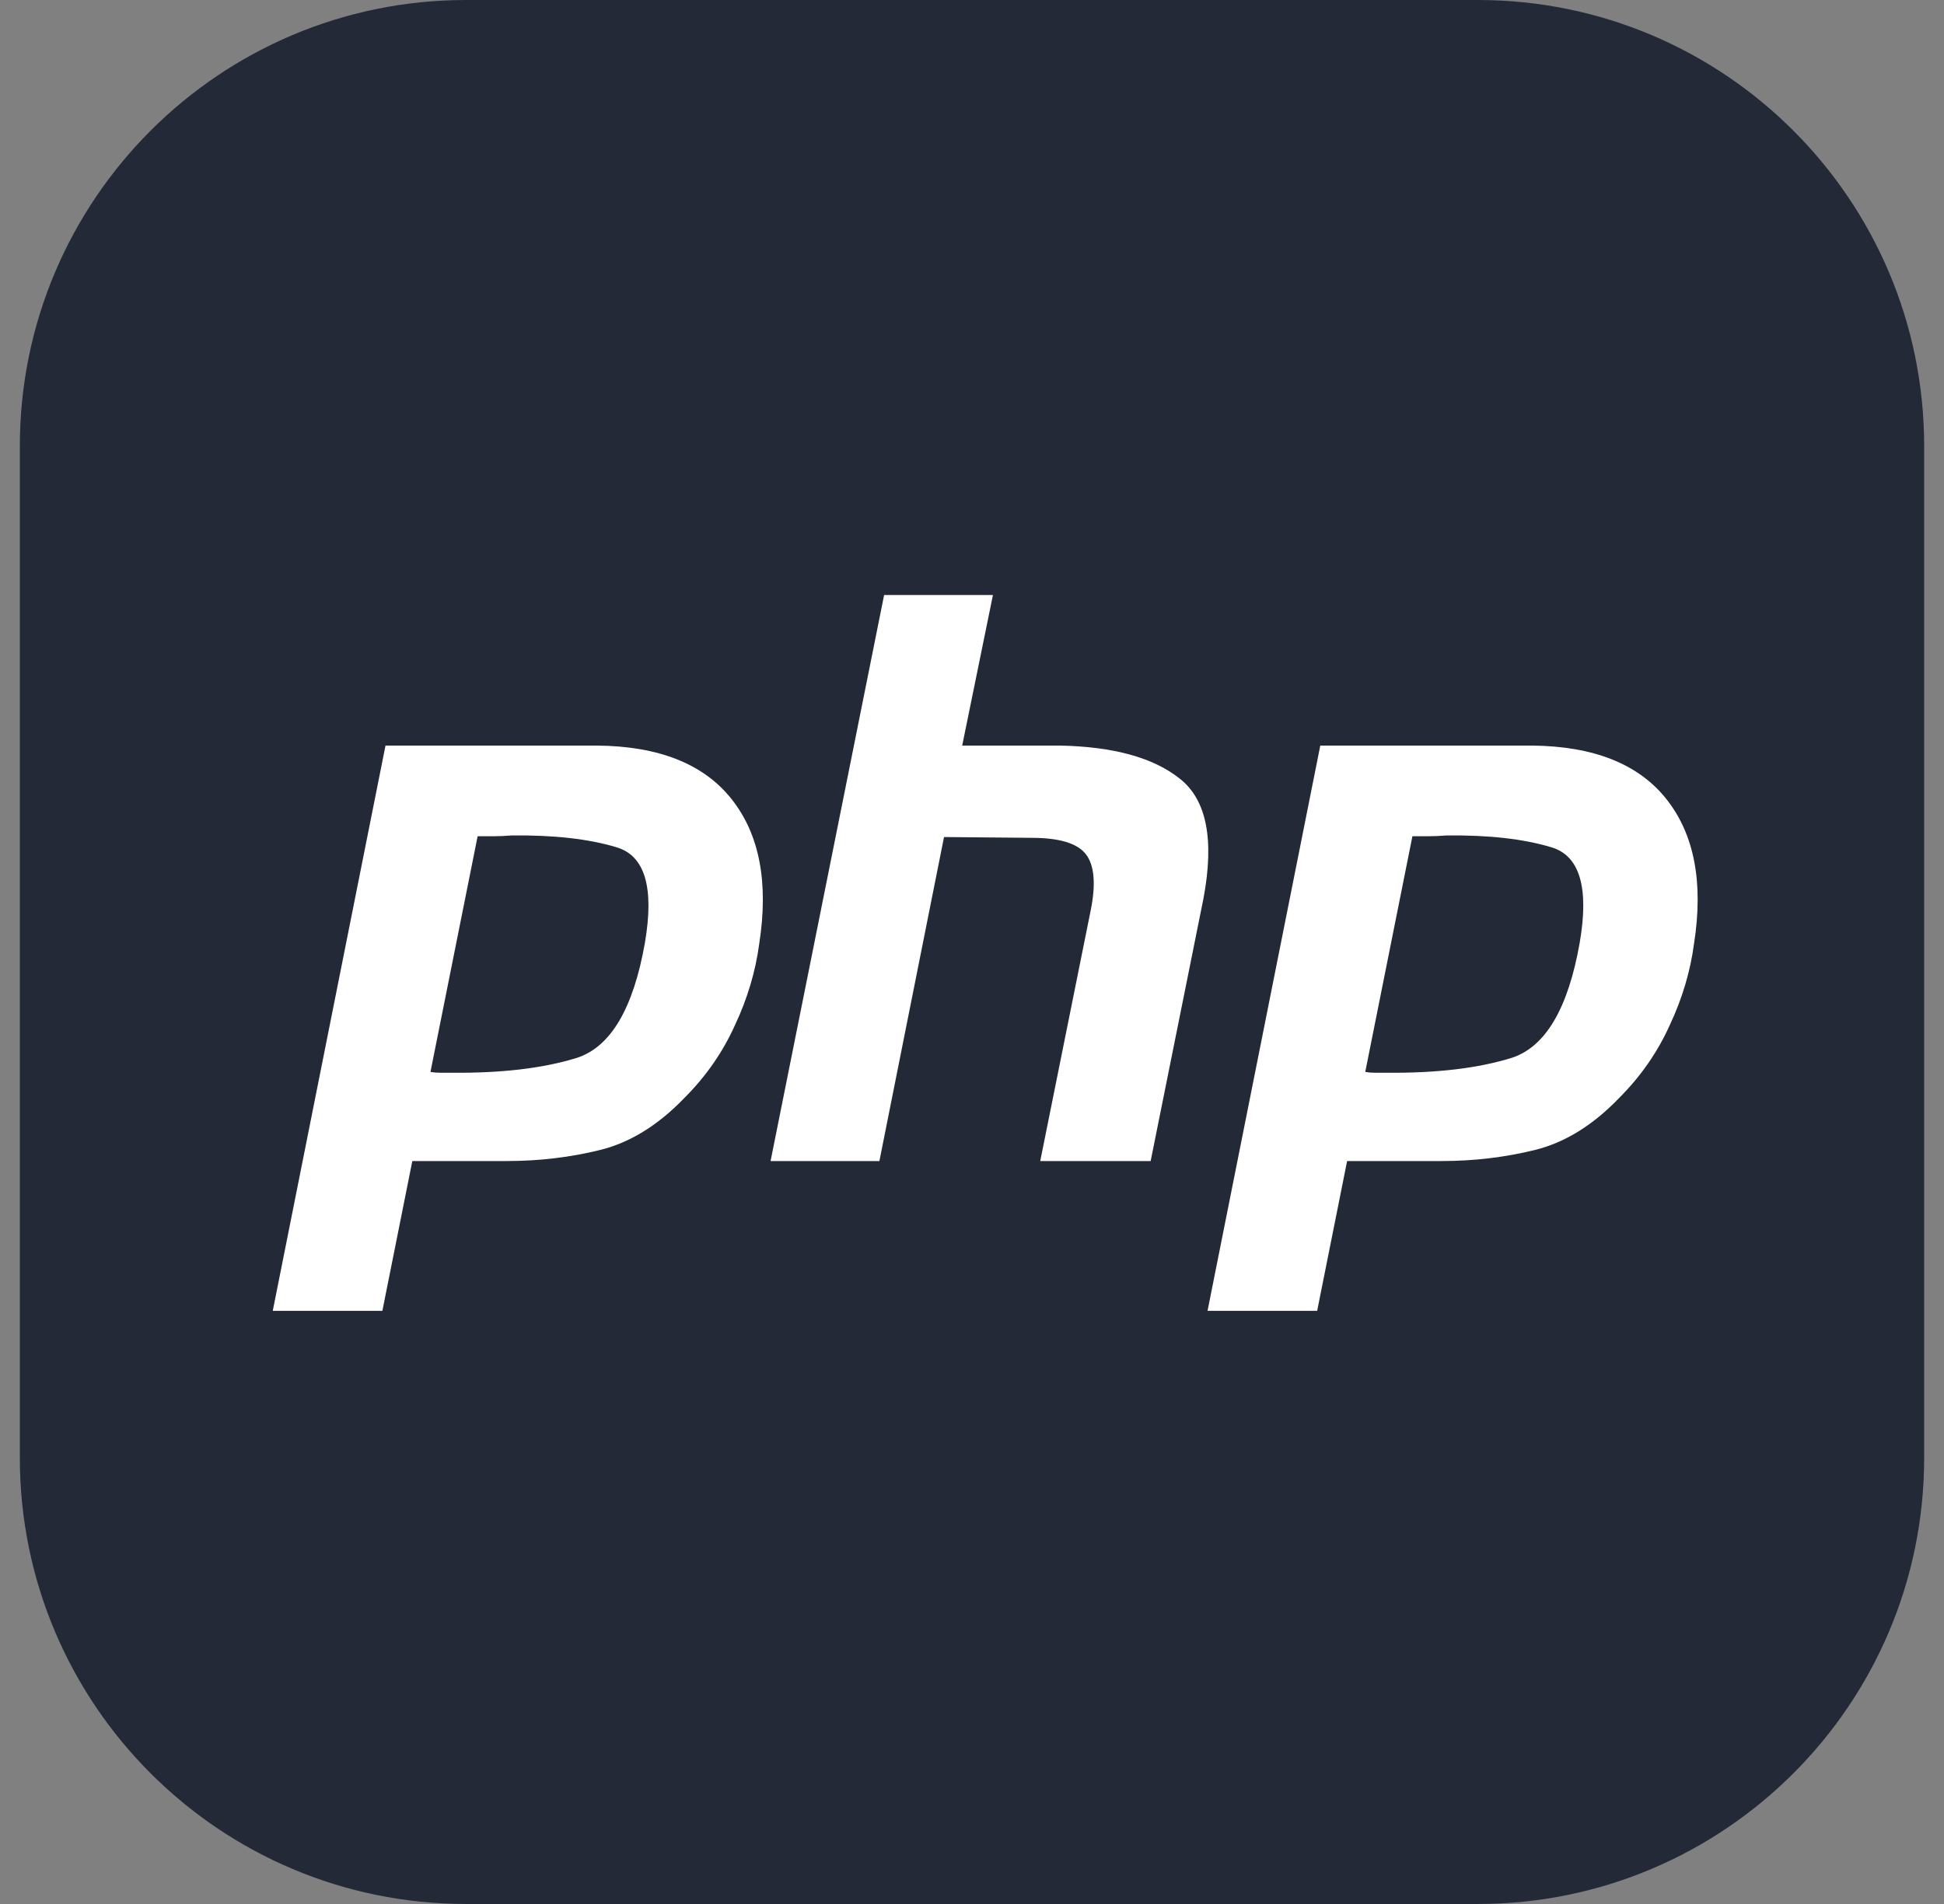
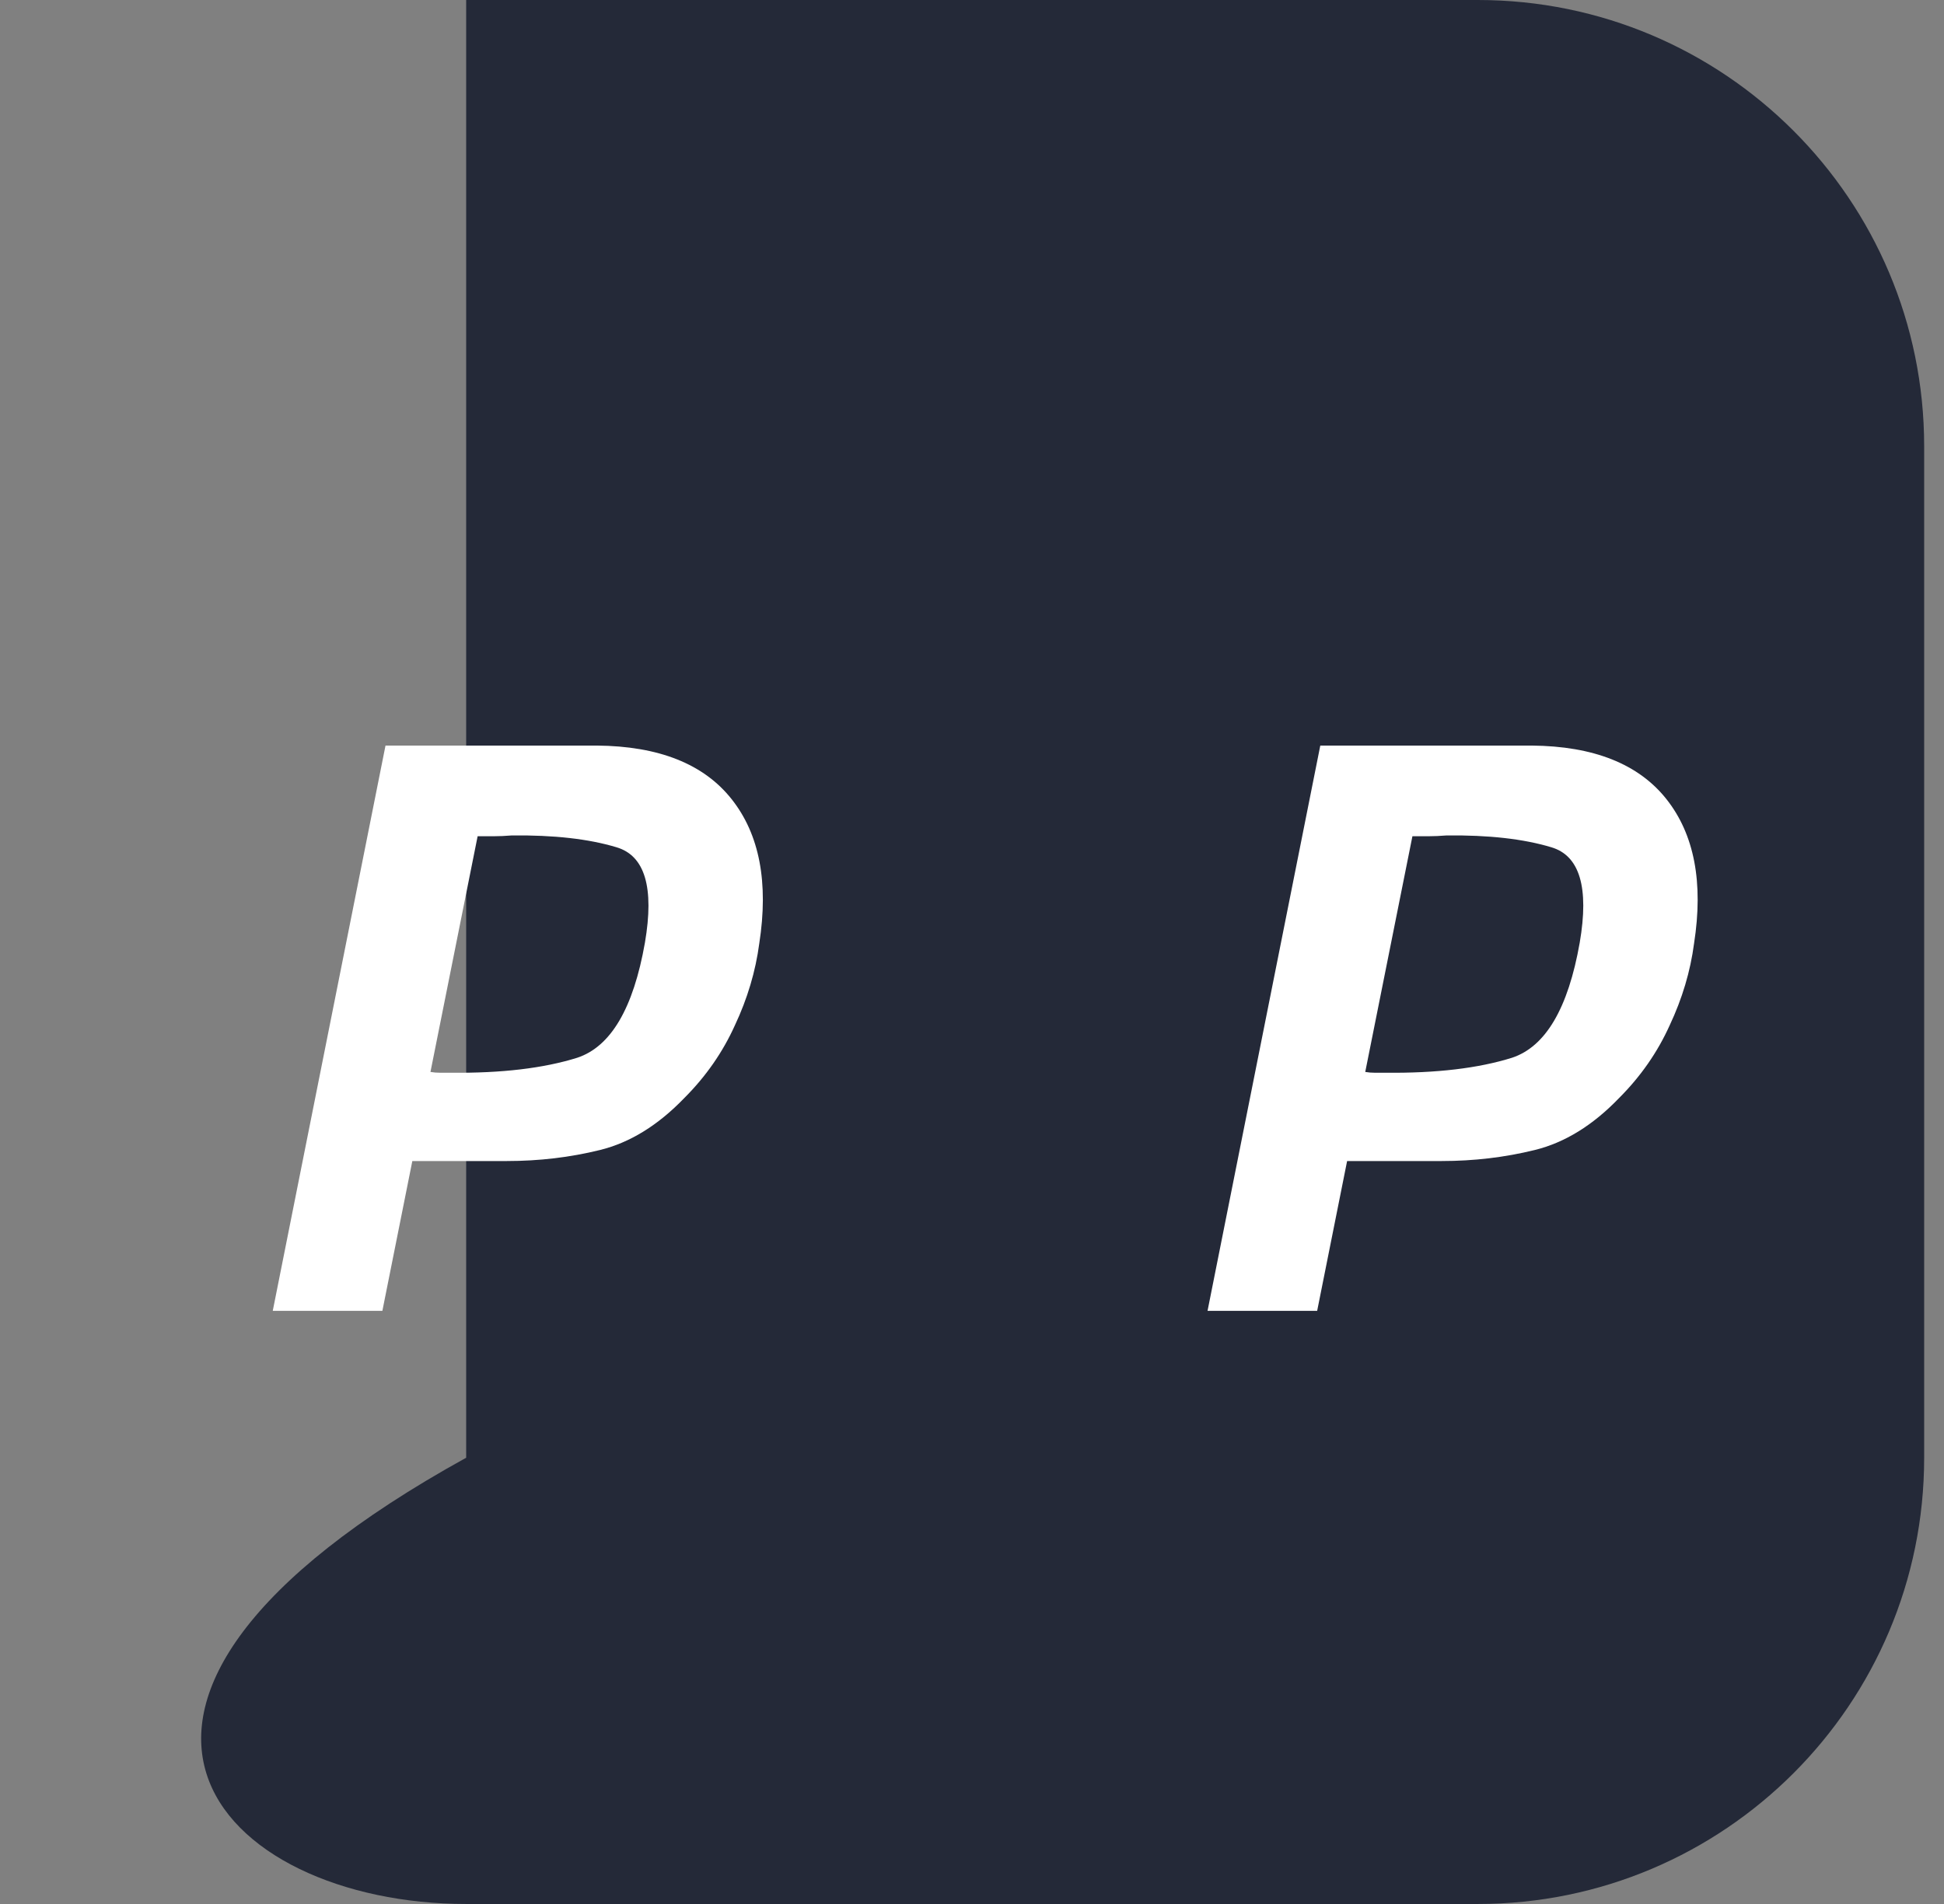
<svg xmlns="http://www.w3.org/2000/svg" width="49" height="48" viewBox="0 0 49 48" fill="none">
  <rect x="0" y="0" width="49" height="48" fill="#808080" stroke="none" />
  <g clip-path="url(#clip0_3_163)">
-     <path d="M37.25 0H11.75C5.537 0 0.5 5.037 0.5 11.25V36.75C0.5 42.963 5.537 48 11.75 48H37.25C43.463 48 48.5 42.963 48.5 36.75V11.25C48.5 5.037 43.463 0 37.25 0Z" fill="#242938" />
+     <path d="M37.25 0H11.75V36.75C0.5 42.963 5.537 48 11.75 48H37.25C43.463 48 48.5 42.963 48.5 36.75V11.25C48.5 5.037 43.463 0 37.25 0Z" fill="#242938" />
    <path d="M9.717 18.796H15.044C16.607 18.809 17.74 19.26 18.442 20.148C19.145 21.035 19.376 22.248 19.138 23.785C19.045 24.487 18.84 25.176 18.522 25.852C18.217 26.527 17.793 27.137 17.25 27.68C16.587 28.369 15.878 28.806 15.123 28.992C14.368 29.178 13.586 29.27 12.778 29.27H10.393L9.638 33.047H6.875L9.717 18.796ZM12.043 21.062L10.85 27.024C10.93 27.038 11.009 27.044 11.088 27.044C11.181 27.044 11.274 27.044 11.367 27.044C12.639 27.057 13.699 26.932 14.547 26.667C15.395 26.388 15.965 25.421 16.256 23.765C16.494 22.374 16.256 21.572 15.54 21.36C14.838 21.148 13.957 21.049 12.897 21.062C12.738 21.075 12.586 21.082 12.44 21.082C12.308 21.082 12.168 21.082 12.023 21.082L12.043 21.062Z" fill="white" />
-     <path d="M22.285 15H25.028L24.253 18.796H26.717C28.069 18.823 29.075 19.101 29.738 19.631C30.414 20.161 30.613 21.168 30.334 22.652L29.003 29.27H26.22L27.492 22.95C27.625 22.287 27.585 21.817 27.373 21.539C27.161 21.261 26.704 21.122 26.002 21.122L23.795 21.102L22.166 29.27H19.423L22.285 15Z" fill="white" />
    <path d="M33.279 18.796H38.606C40.169 18.809 41.302 19.26 42.005 20.148C42.707 21.035 42.939 22.248 42.7 23.785C42.608 24.487 42.402 25.176 42.084 25.852C41.779 26.527 41.355 27.137 40.812 27.68C40.15 28.369 39.441 28.806 38.685 28.992C37.93 29.178 37.148 29.27 36.34 29.27H33.955L33.2 33.047H30.437L33.279 18.796ZM35.605 21.062L34.412 27.024C34.492 27.038 34.571 27.044 34.651 27.044C34.743 27.044 34.837 27.044 34.929 27.044C36.201 27.057 37.261 26.932 38.109 26.667C38.957 26.388 39.527 25.421 39.818 23.765C40.057 22.374 39.818 21.572 39.103 21.36C38.401 21.148 37.52 21.049 36.459 21.062C36.3 21.075 36.148 21.082 36.002 21.082C35.87 21.082 35.731 21.082 35.585 21.082L35.605 21.062Z" fill="white" />
  </g>
  <defs>
    <clipPath id="clip0_3_163">
      <rect width="48" height="48" fill="white" transform="translate(0.5)" />
    </clipPath>
  </defs>
</svg>